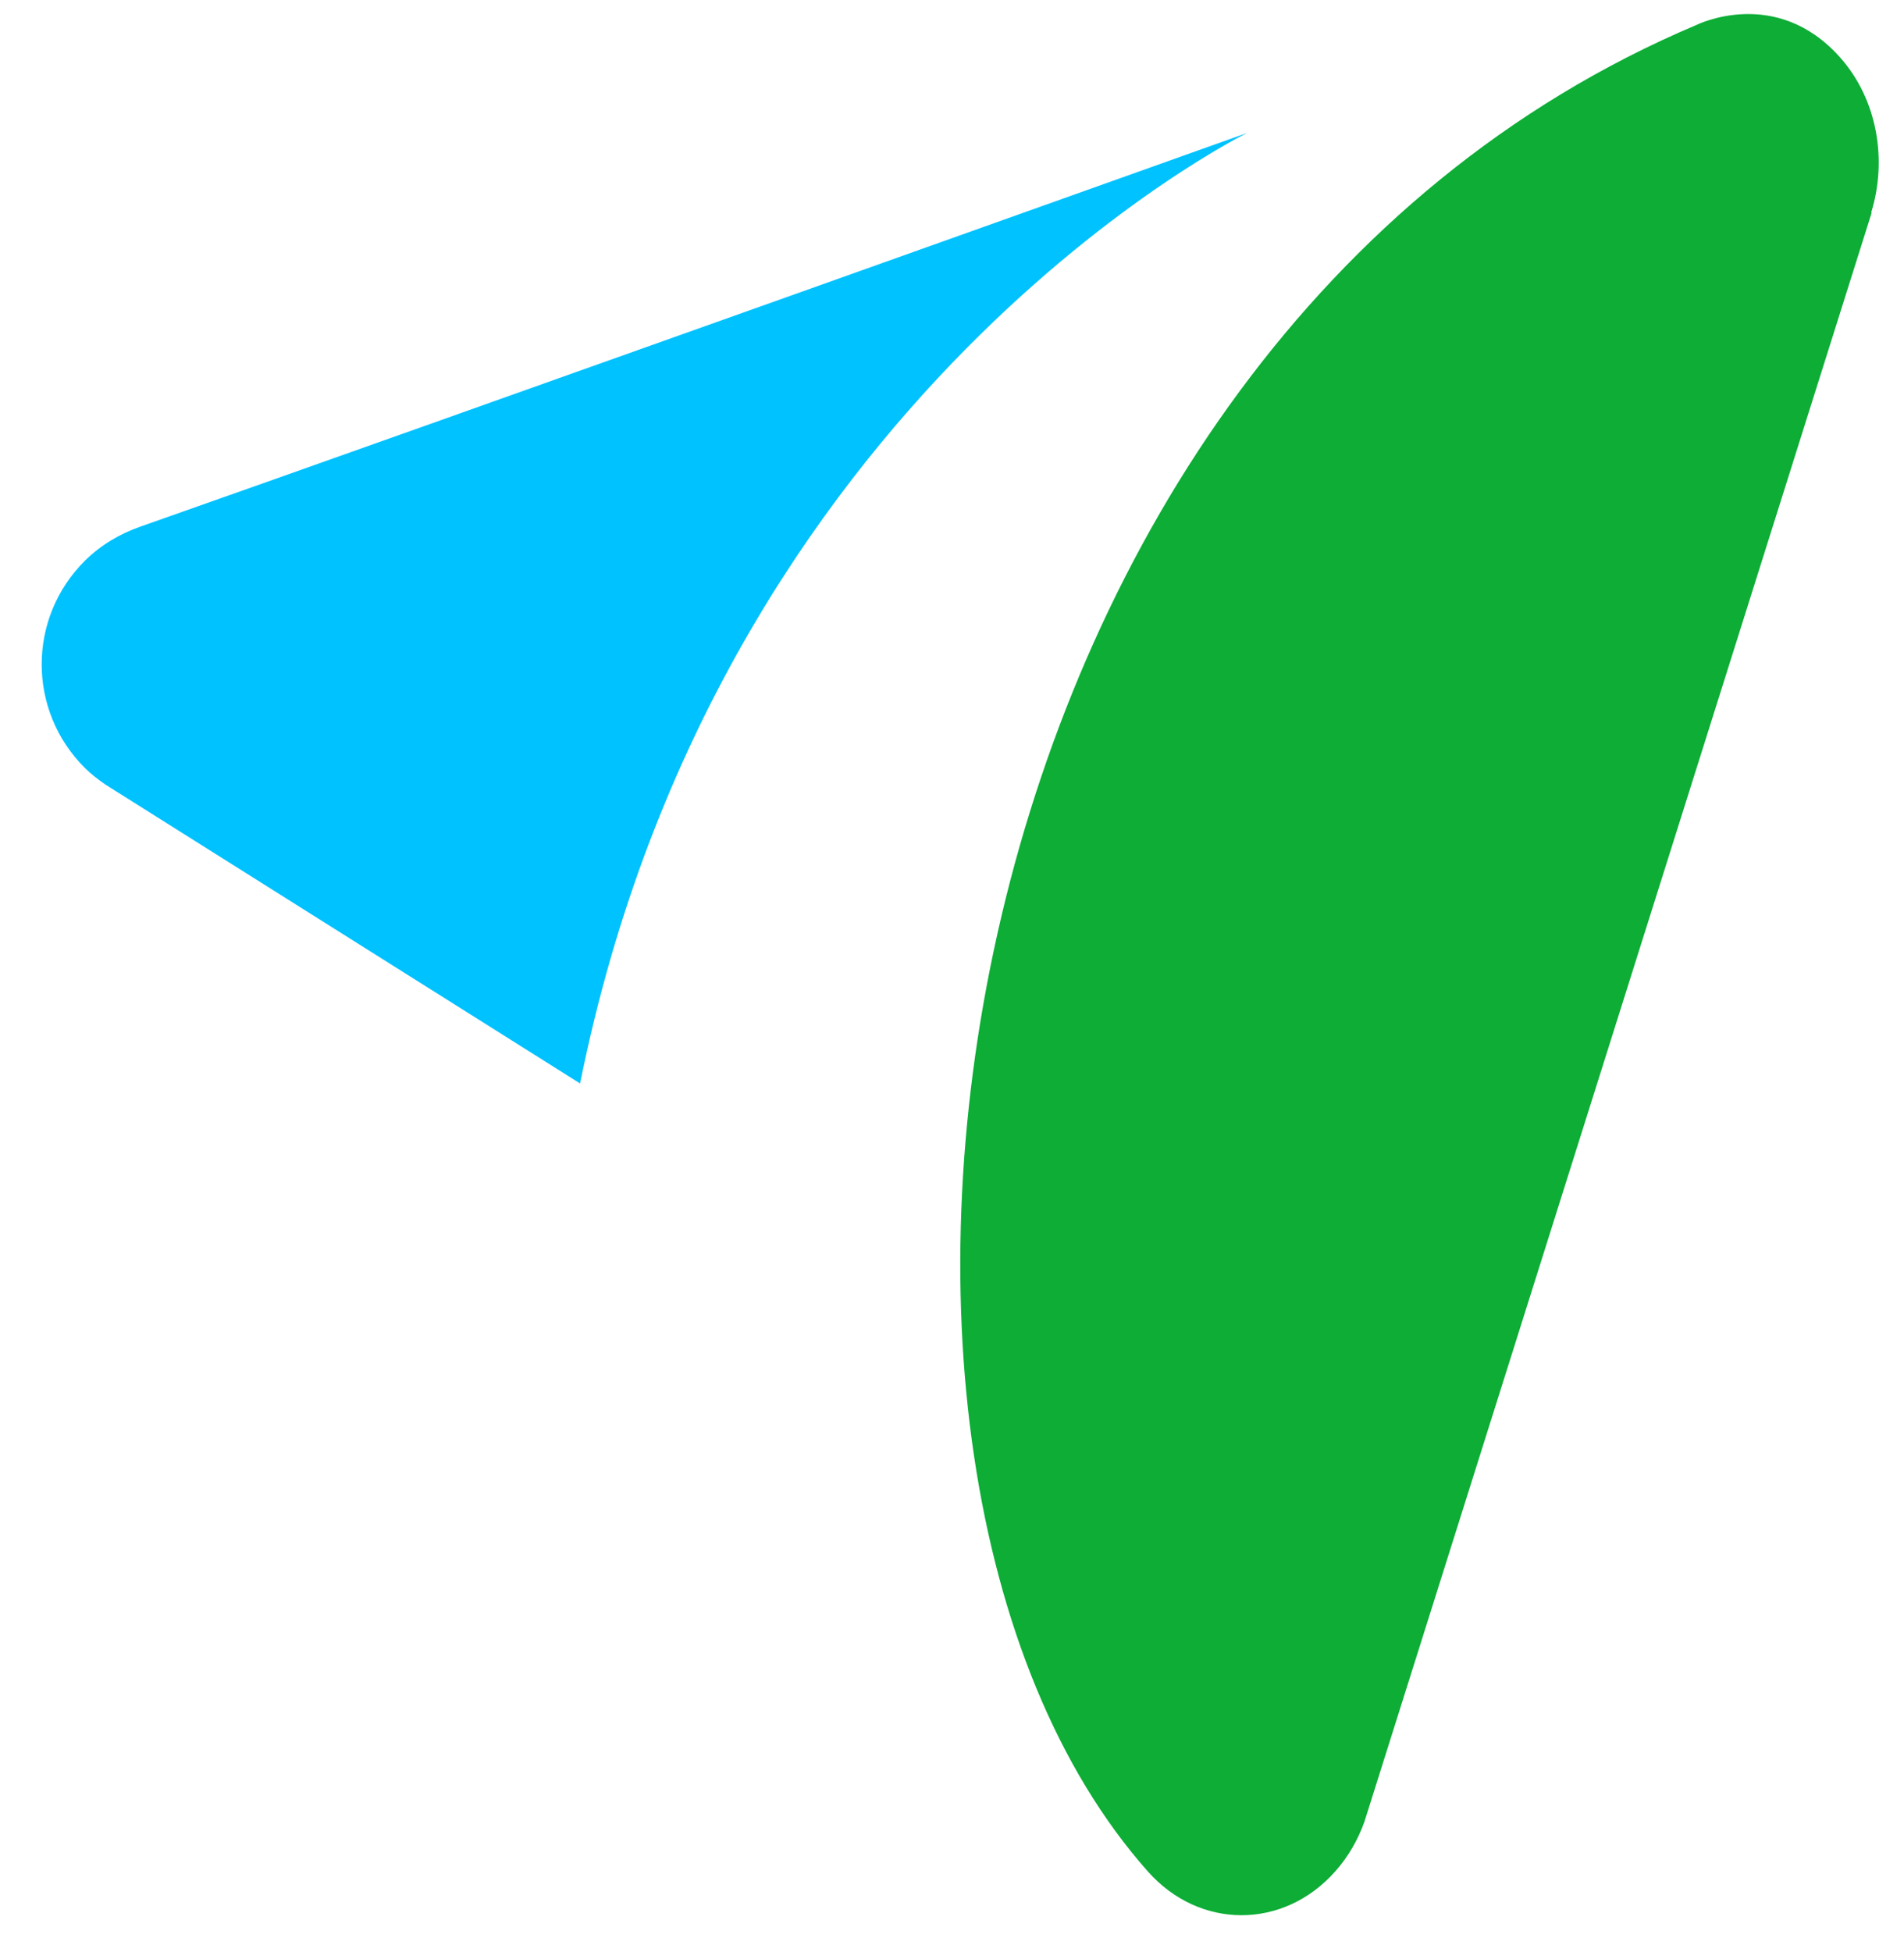
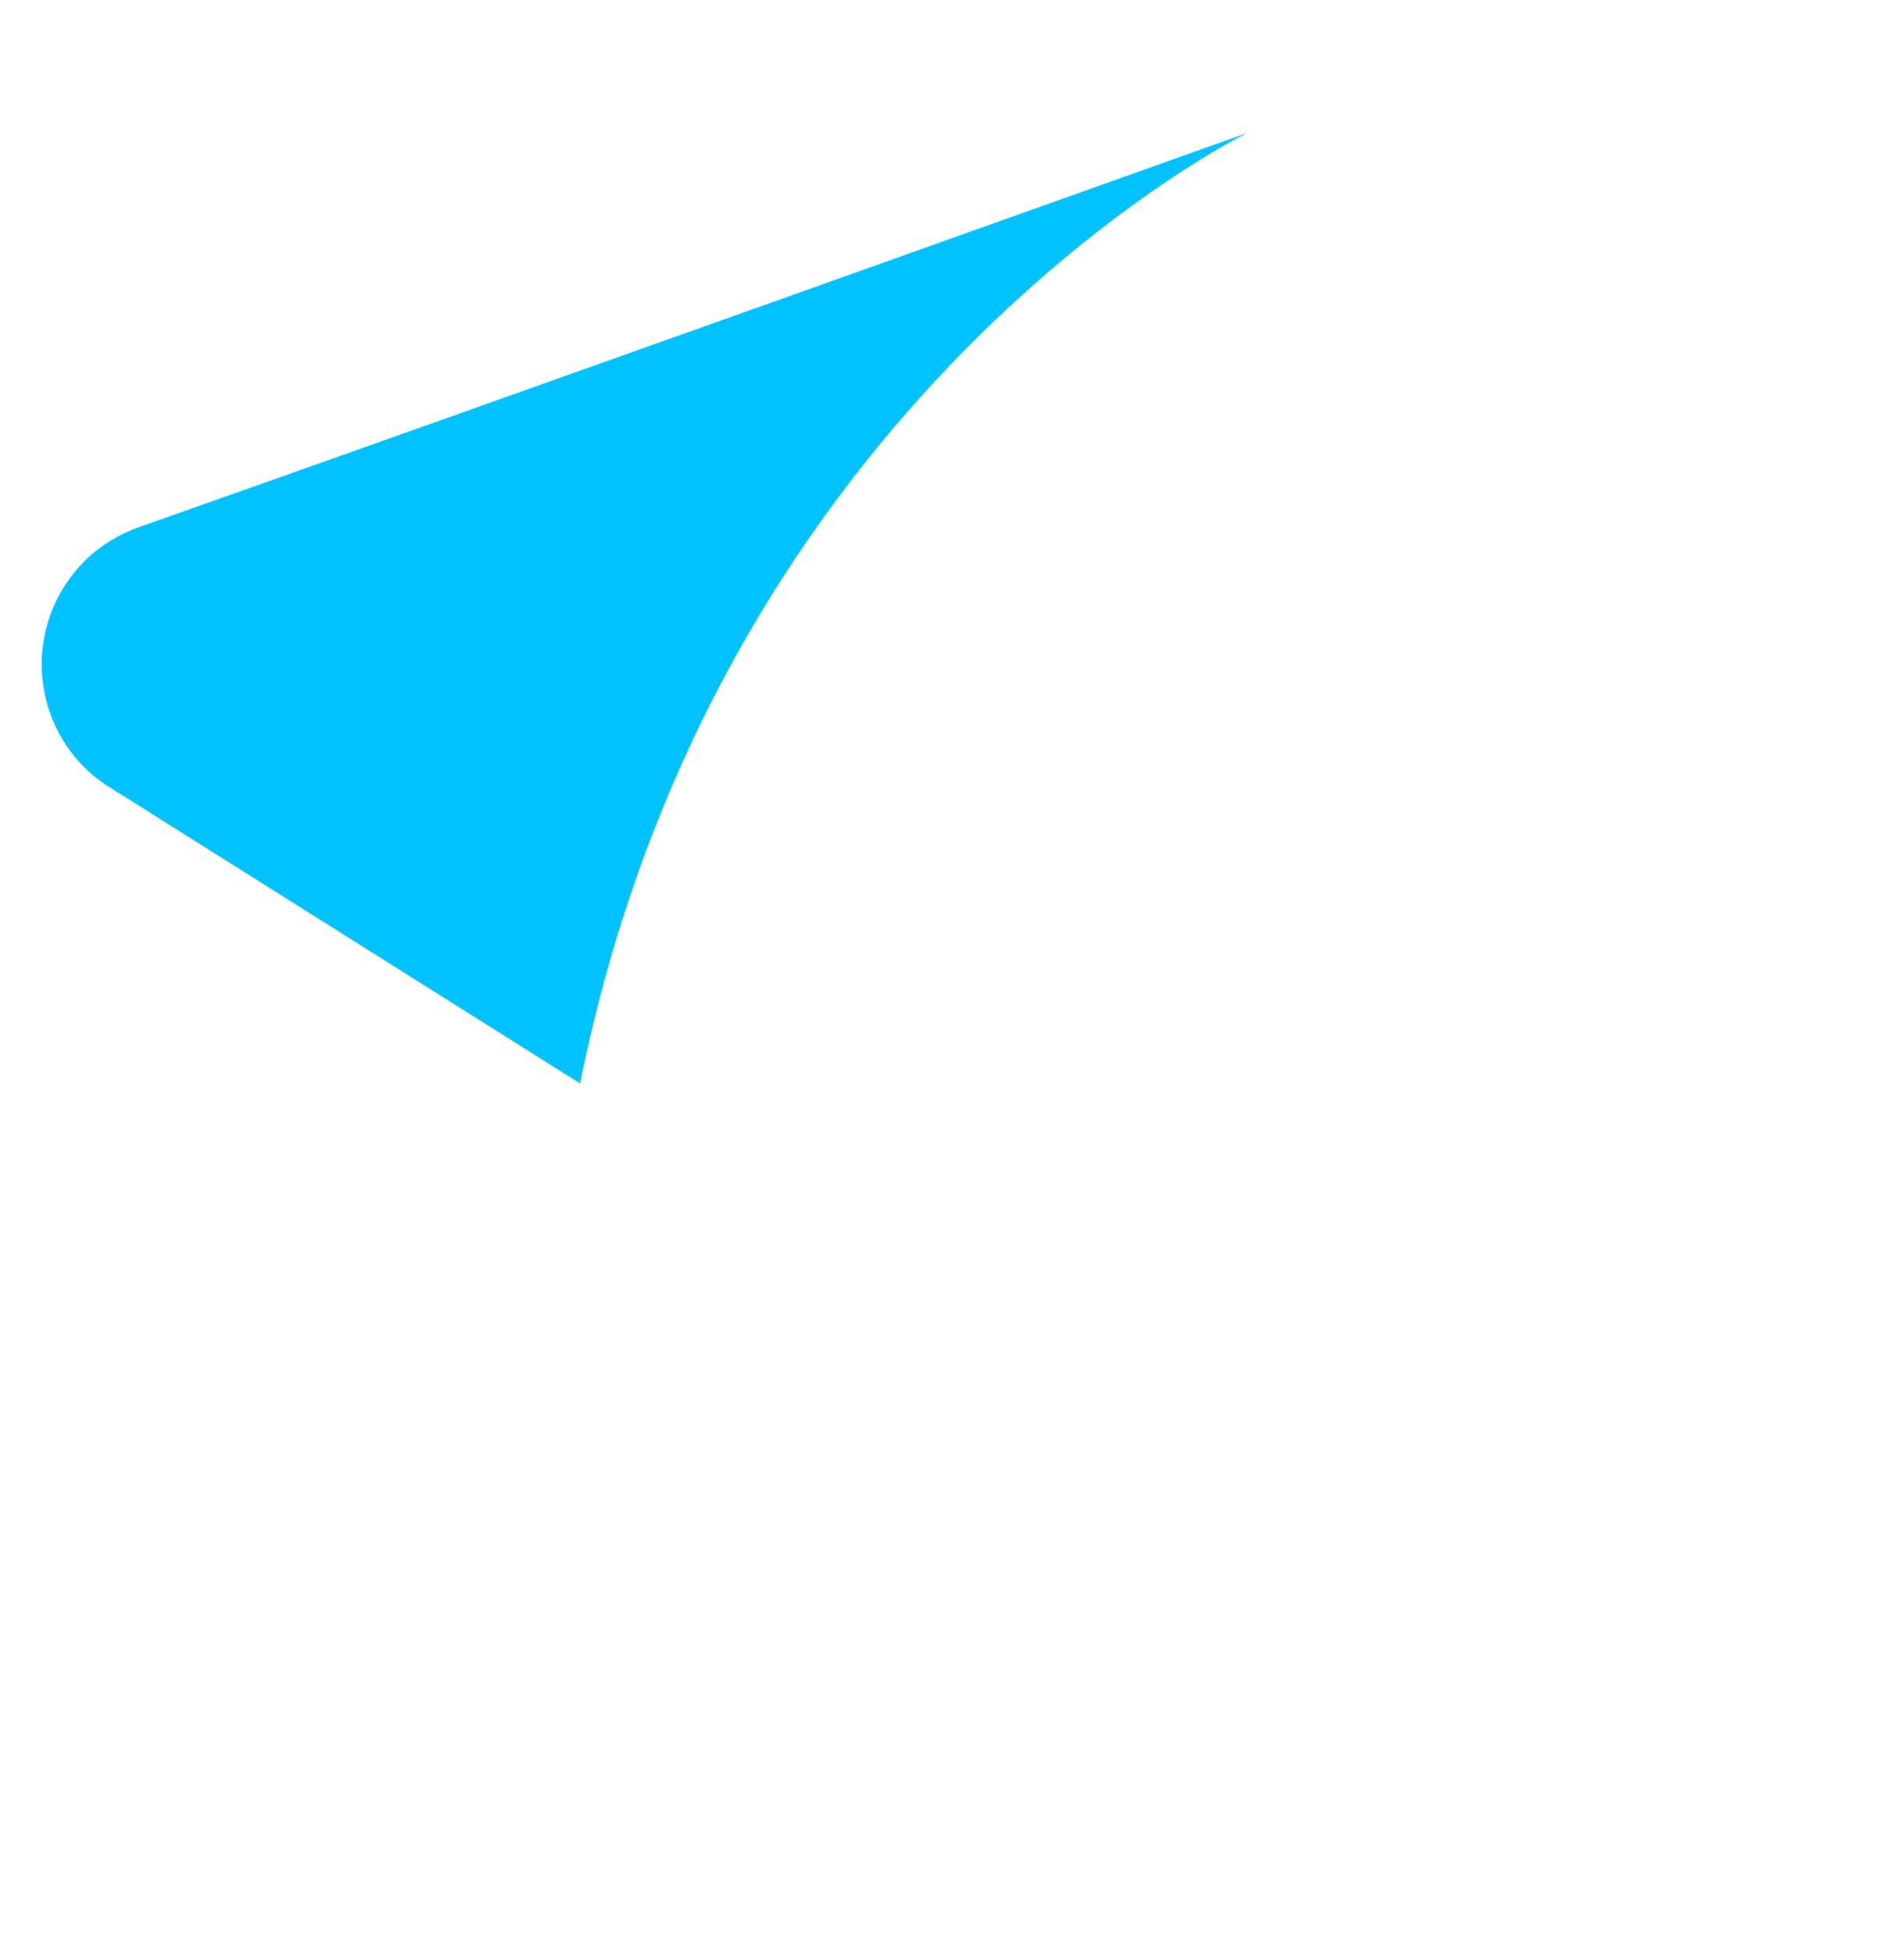
<svg xmlns="http://www.w3.org/2000/svg" width="40" height="41" viewBox="0 0 40 41" fill="none">
  <g clip-path="url(#clip0_14234_14419)">
    <path fill-rule="evenodd" clip-rule="evenodd" d="M12.187 22.753C15.1 8.248 26.201 2.791 26.201 2.791C26.201 2.791 8.771 9.011 2.952 11.058C2.527 11.207 2.124 11.438 1.784 11.775C0.573 12.977 0.573 14.926 1.784 16.128C1.918 16.26 2.062 16.371 2.211 16.474L12.187 22.753Z" fill="#00C2FF" />
-     <path fill-rule="evenodd" clip-rule="evenodd" d="M28.665 38.254L39.32 4.469L39.312 4.458C39.652 3.358 39.441 2.09 38.661 1.21C37.312 -0.311 35.643 0.523 35.64 0.524C19.688 7.262 16.507 30.727 24.114 39.3C25.201 40.526 26.963 40.526 28.051 39.3C28.325 38.992 28.529 38.635 28.665 38.254Z" fill="#0DAD36" />
  </g>
  <defs>
    <clipPath id="clip0_14234_14419">
      <rect width="40" height="40" fill="white" transform="translate(0 0.211)" />
    </clipPath>
  </defs>
</svg>